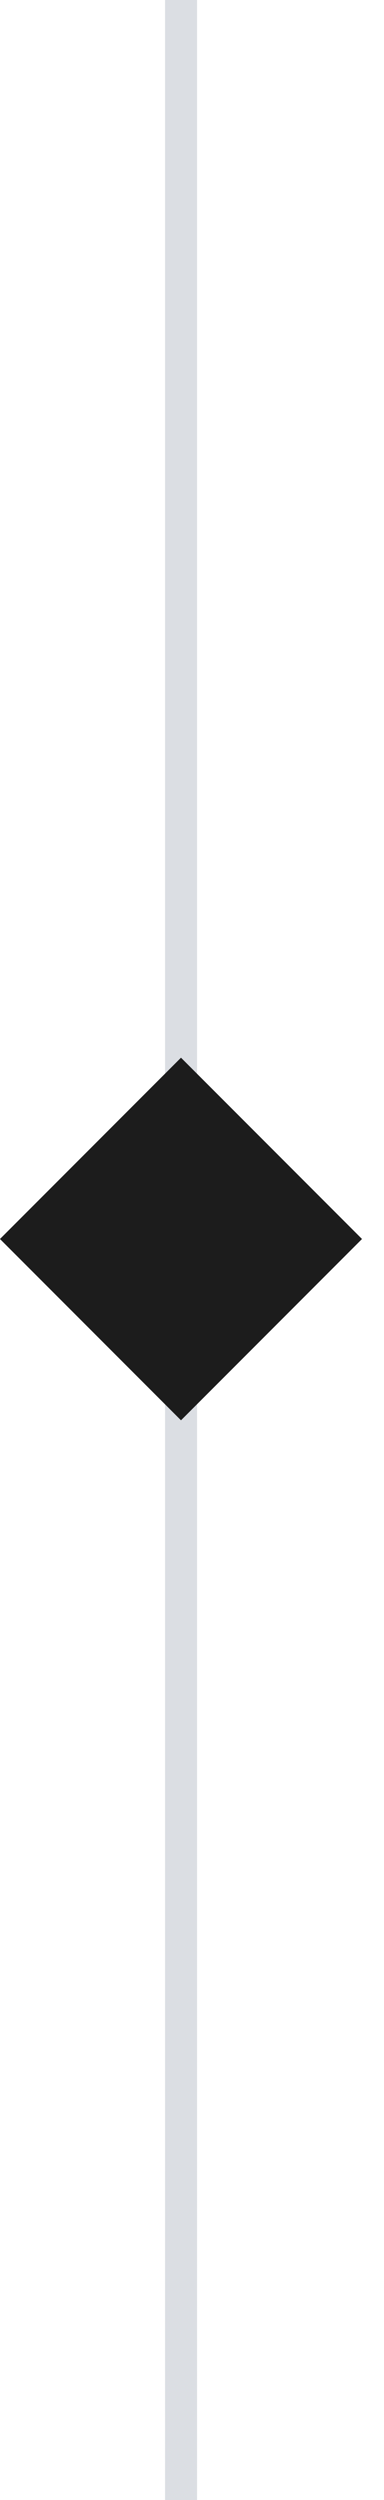
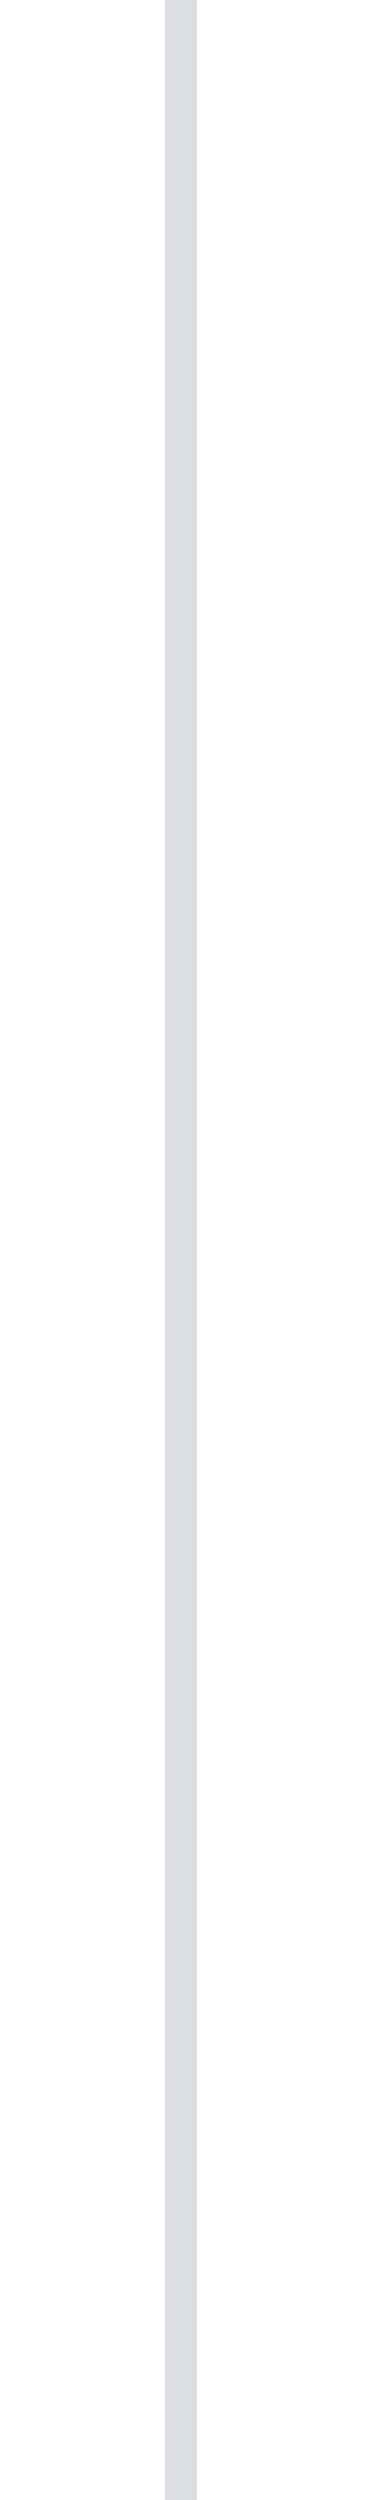
<svg xmlns="http://www.w3.org/2000/svg" width="12" height="78" viewBox="0 0 12 78" fill="none">
  <path d="M5.658 0L5.658 78" stroke="#B8BEC9" stroke-opacity="0.5" />
-   <rect x="5.656" y="33" width="8" height="8" transform="rotate(45 5.656 33)" fill="#1C1C1C" />
</svg>